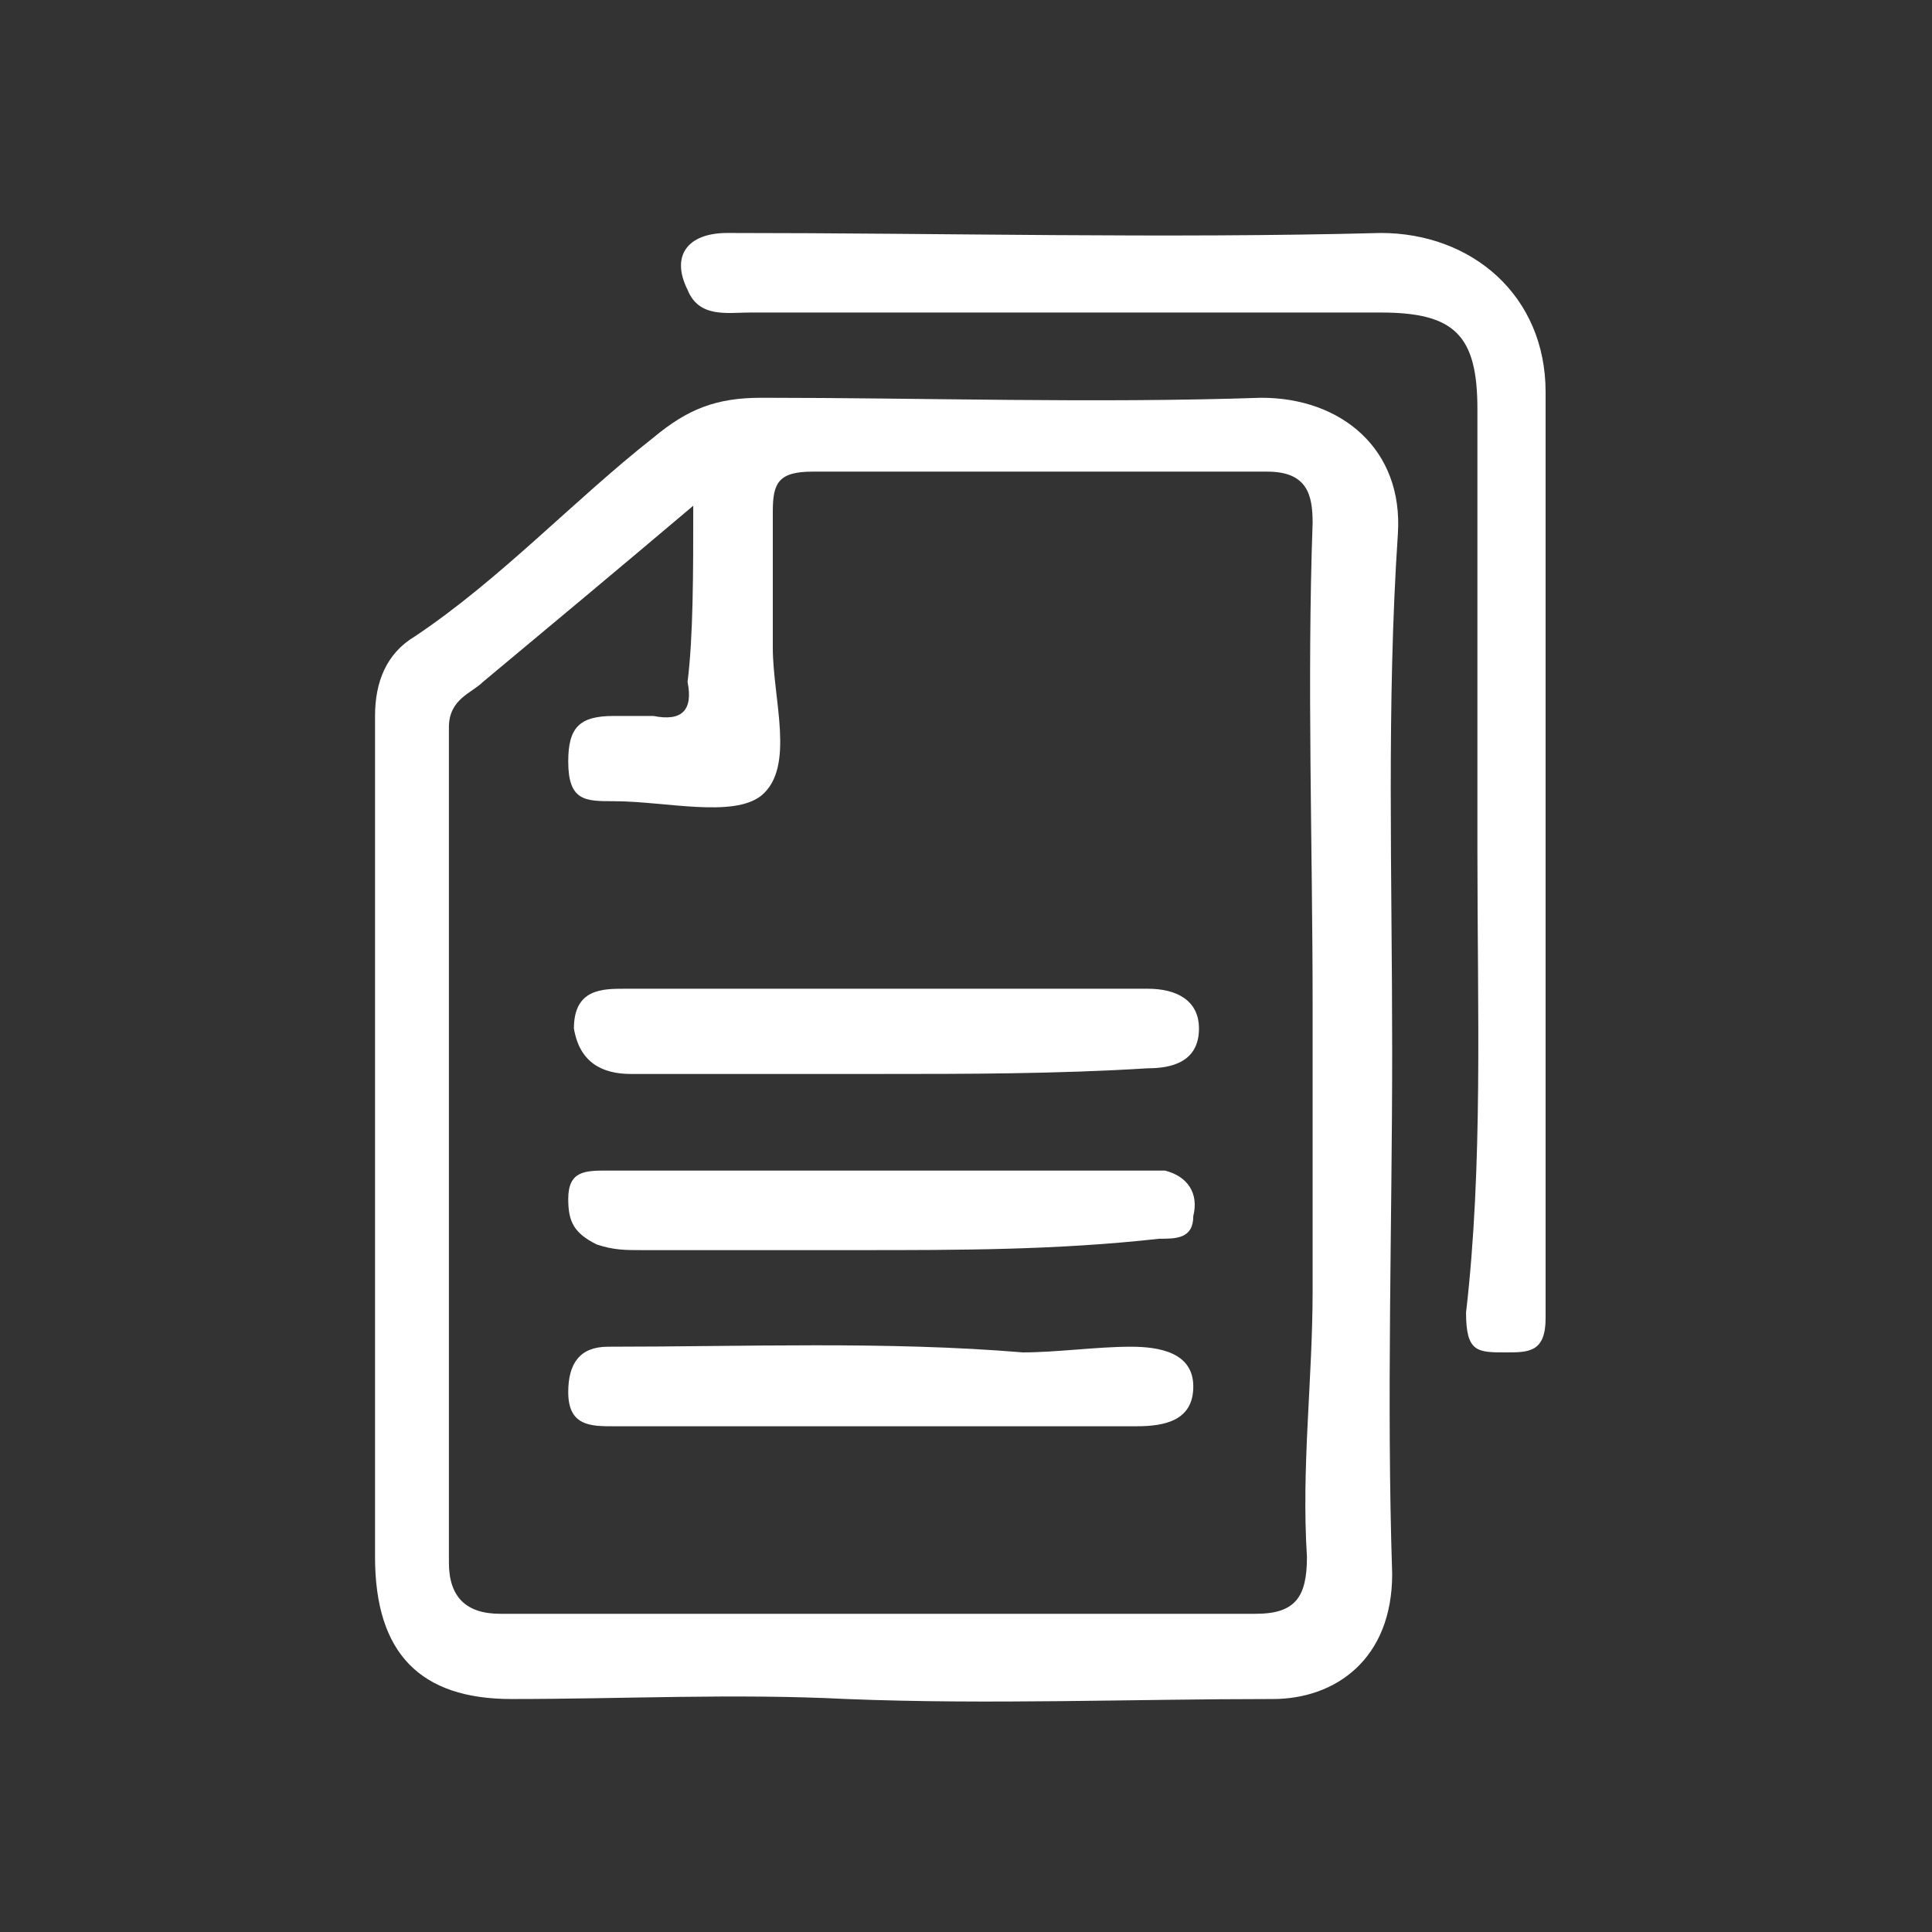
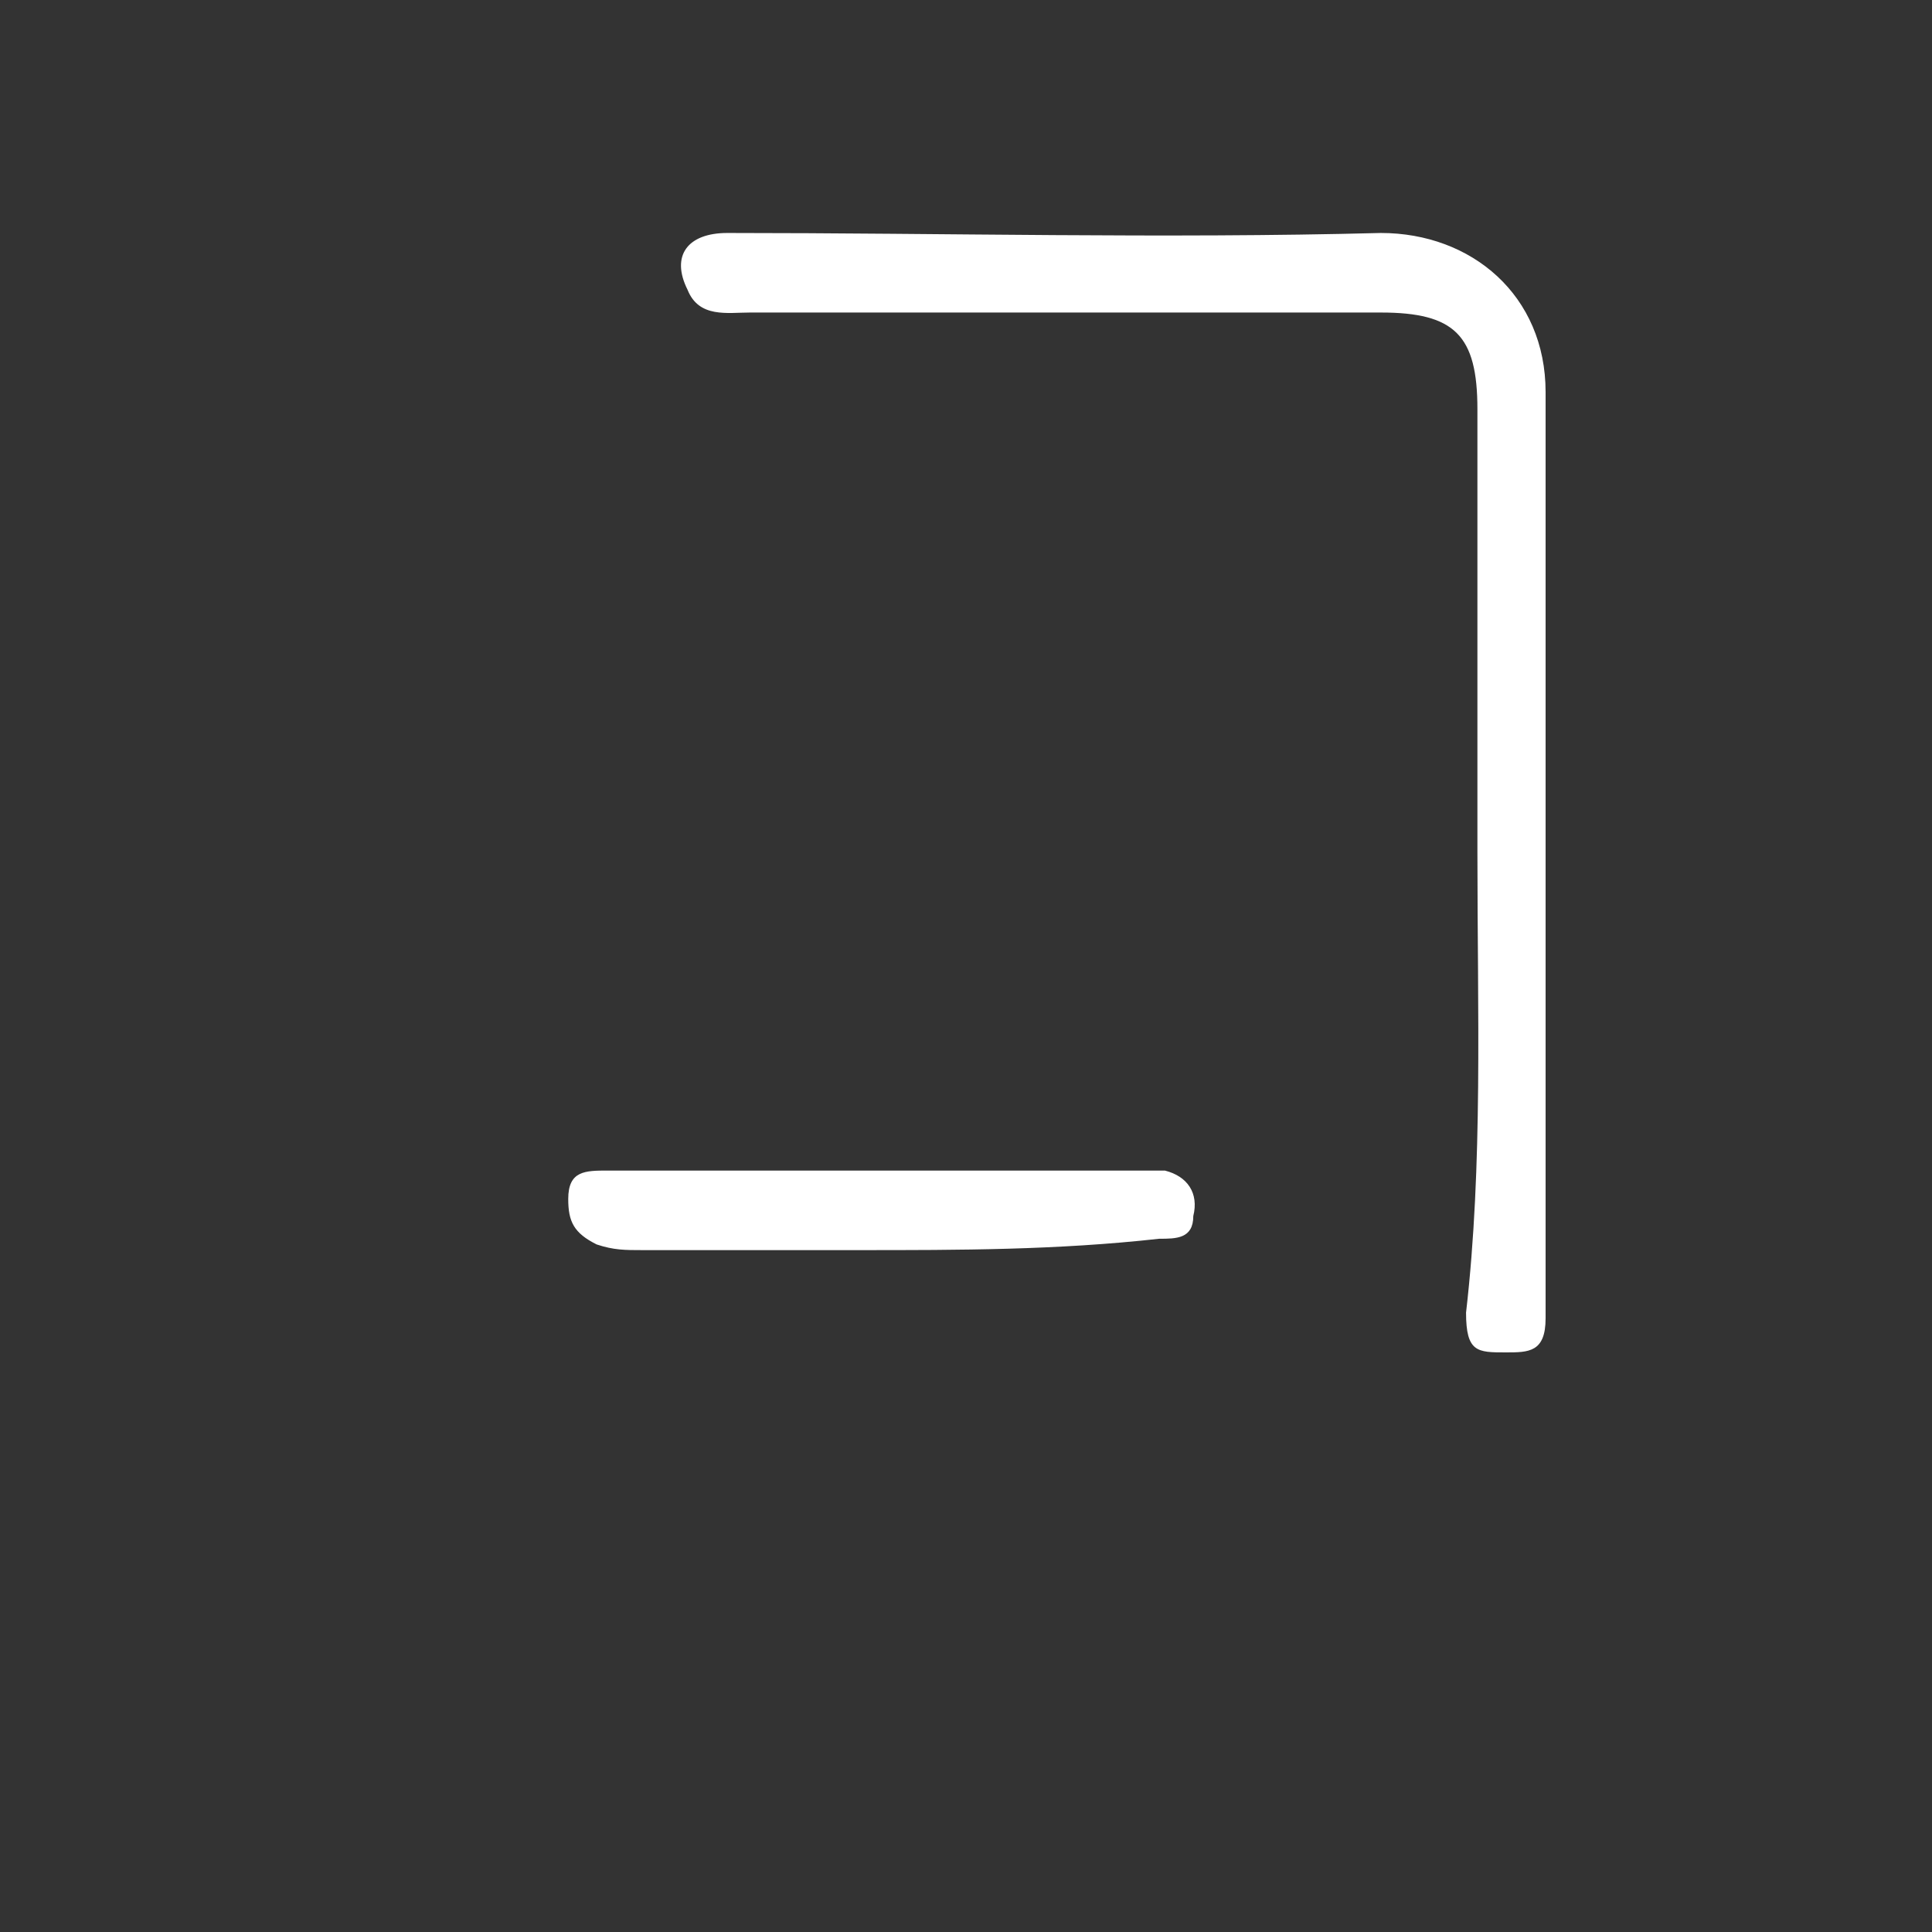
<svg xmlns="http://www.w3.org/2000/svg" version="1.1" id="Layer_1" x="0px" y="0px" width="34px" height="34px" viewBox="-109 63 34 34" enable-background="new -109 63 34 34" xml:space="preserve">
  <rect x="-109" y="63" width="34" height="34" fill="#333333" stroke="none" />
  <g>
    <g>
-       <path fill="#FFFFFF" d="M-84.5,81.5c0,3.1-0.1,6.1,0,9.2c0,1.5-1,2.2-2.1,2.2c-2.5,0-5,0.1-7.5,0c-2-0.1-3.9,0-5.9,0    c-1.6,0-2.4-0.8-2.4-2.5c0-4.9,0-9.9,0-14.8c0-0.6,0.2-1.1,0.7-1.4c1.5-1,2.8-2.4,4.2-3.5c0.6-0.5,1.1-0.7,1.9-0.7    c2.9,0,5.8,0.1,8.8,0c1.4,0,2.5,0.9,2.4,2.4C-84.6,75.4-84.5,78.4-84.5,81.5z M-96.8,71.9c-1.3,1.1-2.5,2.1-3.7,3.1    c-0.2,0.2-0.6,0.3-0.6,0.8c0,4.9,0,9.8,0,14.7c0,0.6,0.3,0.9,0.9,0.9c4.4,0,8.9,0,13.3,0c0.7,0,0.9-0.3,0.9-1    c-0.1-1.6,0.1-3.1,0.1-4.7c0-1.7,0-3.3,0-5c0-2.8-0.1-5.7,0-8.5c0-0.5-0.1-0.9-0.8-0.9c-2.7,0-5.3,0-8,0c-0.6,0-0.7,0.2-0.7,0.7    c0,0.8,0,1.6,0,2.4c0,0.9,0.4,2.1-0.2,2.6c-0.5,0.4-1.7,0.1-2.6,0.1c-0.5,0-0.8,0-0.8-0.7c0-0.6,0.2-0.8,0.8-0.8    c0.2,0,0.5,0,0.7,0c0.5,0.1,0.7-0.1,0.6-0.6C-96.8,74.2-96.8,73.1-96.8,71.9z" />
      <path fill="#FFFFFF" d="M-83,78c0-2.6,0-5.2,0-7.8c0-1.3-0.4-1.7-1.7-1.7c-3.7,0-7.4,0-11.1,0c-0.4,0-0.9,0.1-1.1-0.4    c-0.3-0.6,0-1,0.7-1c3.8,0,7.7,0.1,11.5,0c1.6,0,2.9,1.1,2.9,2.8c0,5.4,0,10.9,0,16.3c0,0.6-0.3,0.6-0.7,0.6c-0.5,0-0.7,0-0.7-0.7    C-82.9,83.5-83,80.8-83,78z" />
-       <path fill="#FFFFFF" d="M-93.5,81.9c-1.5,0-2.9,0-4.4,0c-0.5,0-0.9-0.2-1-0.8c0-0.7,0.5-0.7,0.9-0.7c3.1,0,6.1,0,9.2,0    c0.5,0,0.9,0.2,0.9,0.7c0,0.6-0.5,0.7-0.9,0.7C-90.4,81.9-92,81.9-93.5,81.9z" />
-       <path fill="#FFFFFF" d="M-93.6,88.1c-1.5,0-3.1,0-4.6,0c-0.4,0-0.8,0-0.8-0.6c0-0.5,0.2-0.8,0.7-0.8c2.4,0,4.9-0.1,7.3,0.1    c0.6,0,1.3-0.1,1.9-0.1c0.5,0,1.1,0.1,1.1,0.7c0,0.6-0.5,0.7-1,0.7C-90.5,88.1-92,88.1-93.6,88.1z" />
      <path fill="#FFFFFF" d="M-93.4,83.6c1.4,0,2.9,0,4.3,0c0.2,0,0.4,0,0.6,0c0.4,0.1,0.6,0.4,0.5,0.8c0,0.4-0.3,0.4-0.6,0.4    c-1.8,0.2-3.5,0.2-5.3,0.2c-1.3,0-2.5,0-3.8,0c-0.3,0-0.5,0-0.8-0.1c-0.4-0.2-0.5-0.4-0.5-0.8c0-0.5,0.3-0.5,0.7-0.5    C-96.6,83.6-95,83.6-93.4,83.6z" />
    </g>
  </g>
</svg>